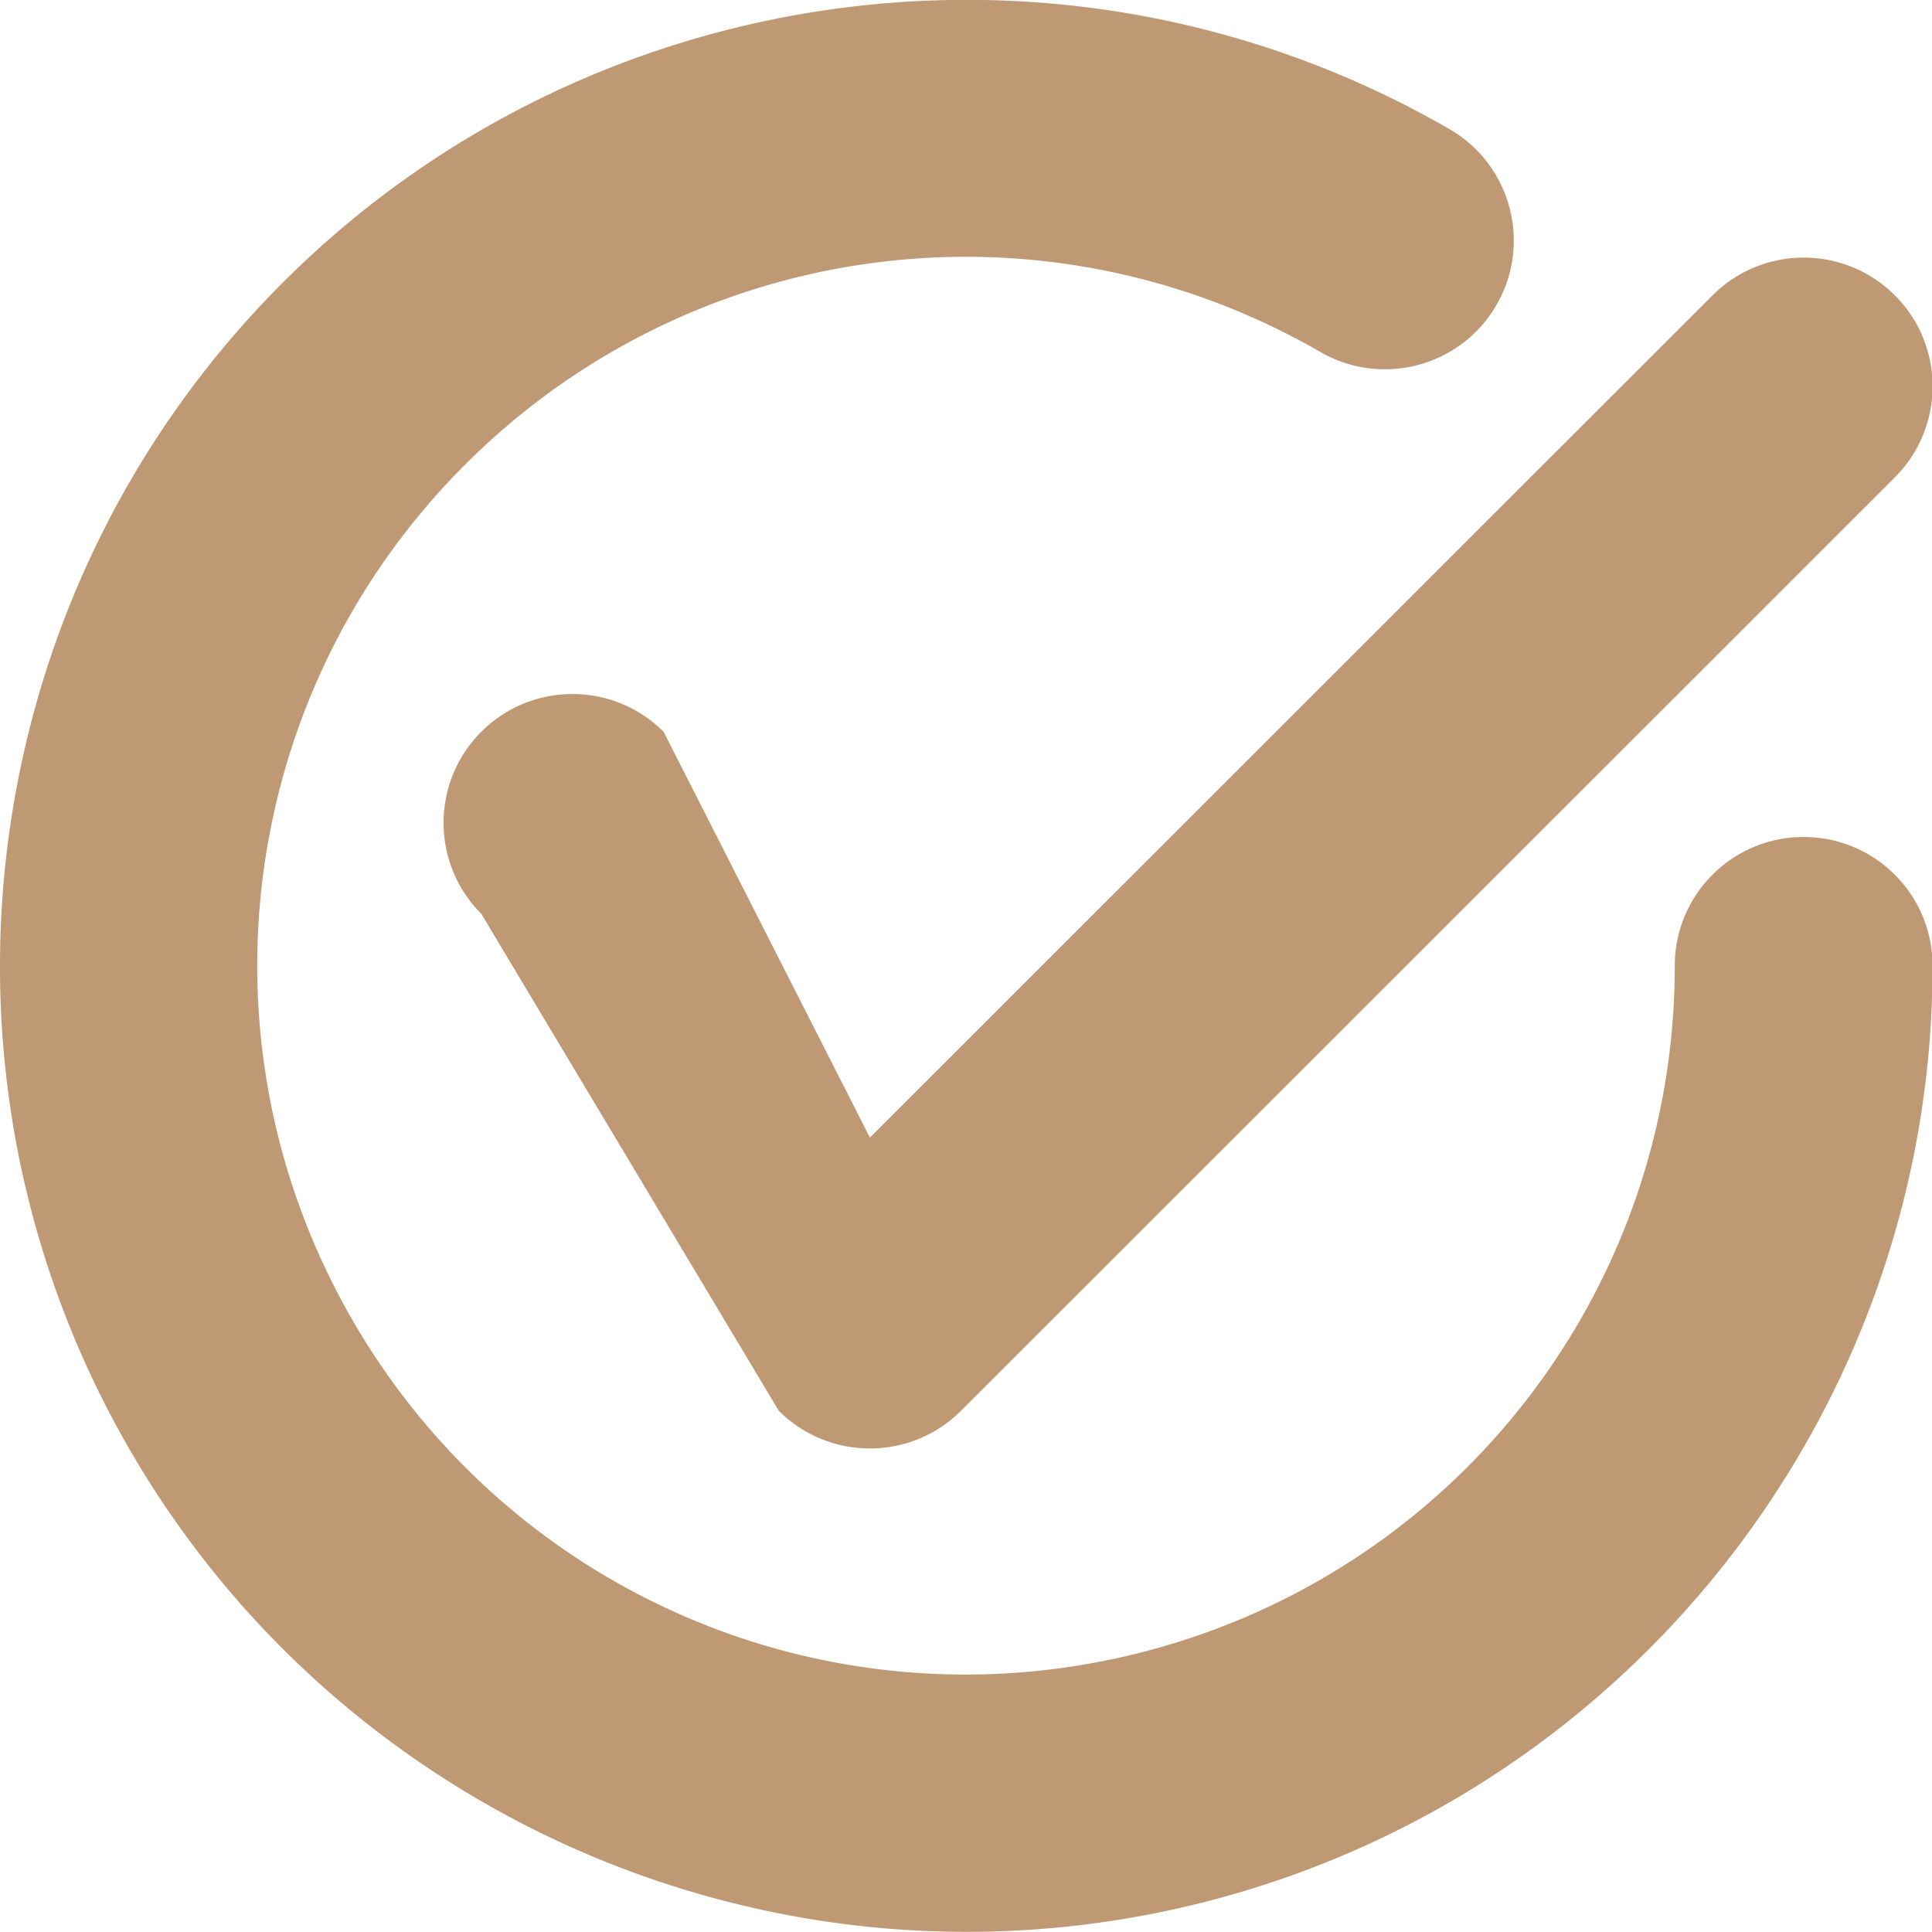
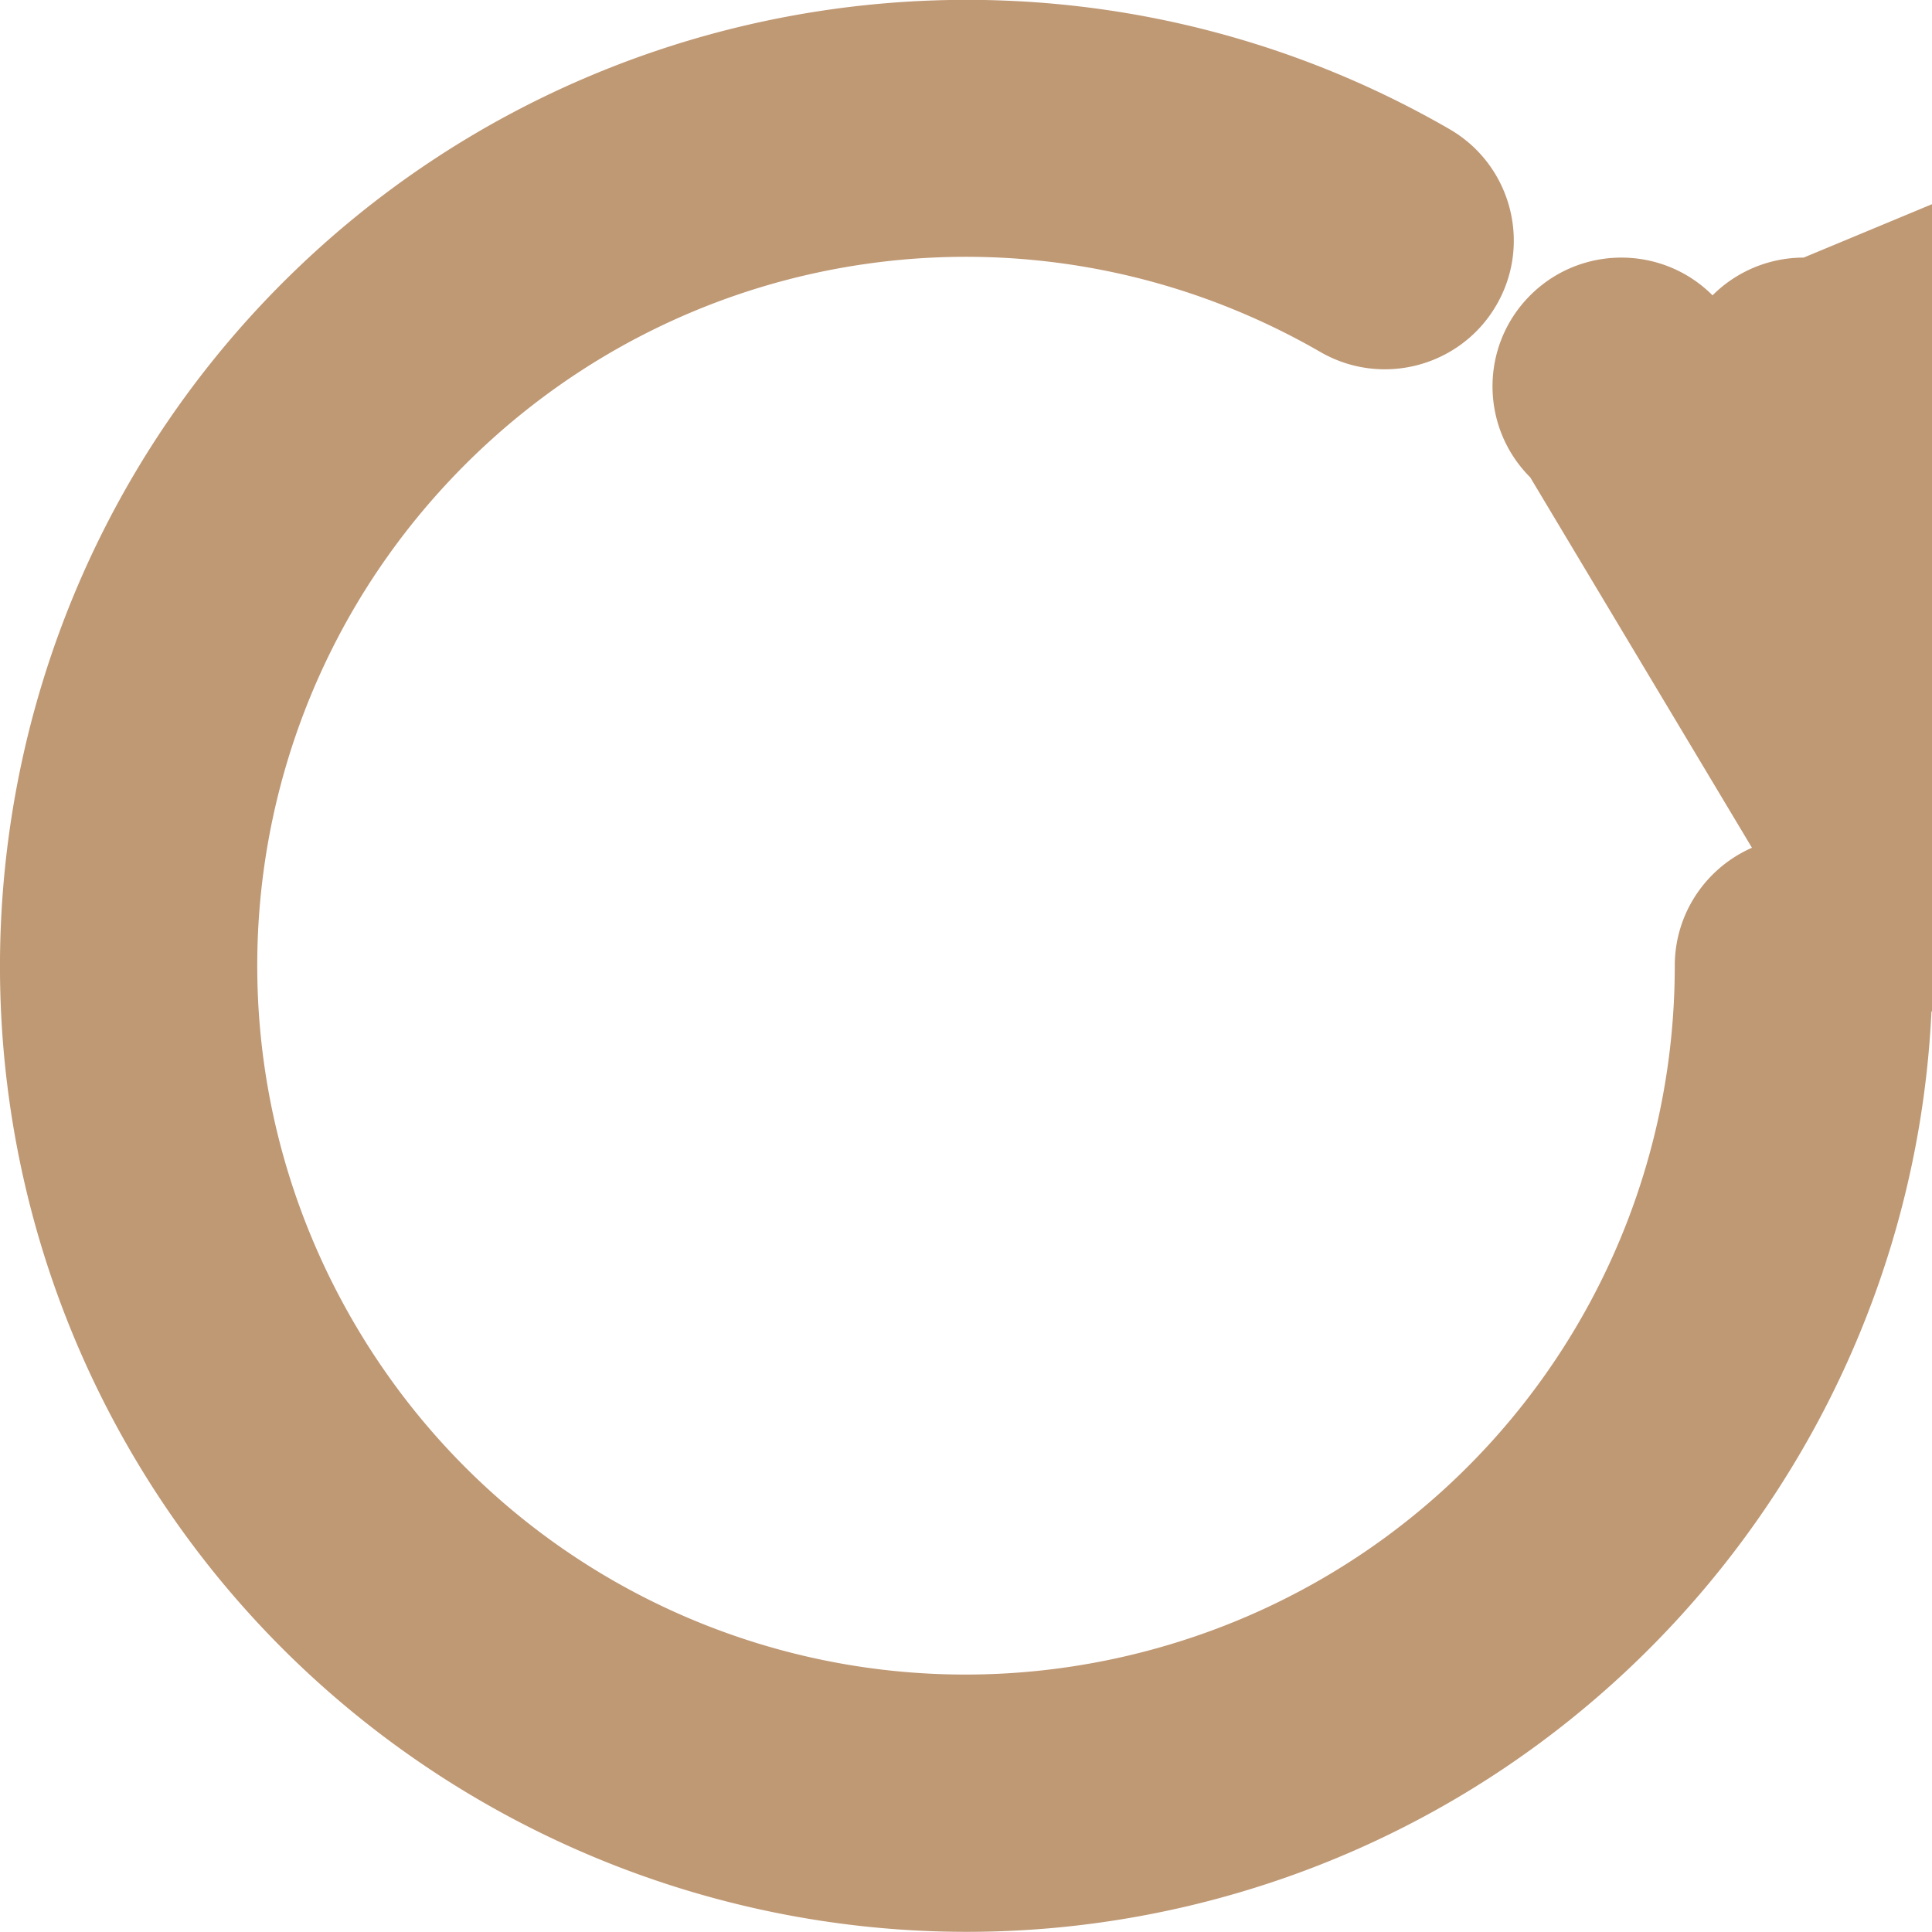
<svg xmlns="http://www.w3.org/2000/svg" width="600" height="600">
  <g style="stroke-width:1.051">
-     <path style="color:#bf9874;fill:#bf9874;stroke-linecap:round;stroke-linejoin:round;-inkscape-stroke:none" d="M573.781 71.326A42.041 42.041 0 0 0 544.06 83.65L269.178 358.697 201.88 226.174c-16.413-16.423-43.032-16.43-59.455-.017-16.423 16.413-16.43 43.032-.018 59.455l97.034 162.277c16.421 16.427 43.052 16.427 59.473 0l304.617-304.801c16.415-16.423 16.407-43.044-.017-59.457a42.041 42.041 0 0 0-29.733-12.305zM297.416-12.826c-80.509.86-159.959 32.451-219.775 92.322C-23.103 180.331-43.683 336.824 27.547 460.311c71.23 123.486 216.987 183.925 354.627 147.011 137.64-36.914 233.65-162.171 233.65-304.748 0-23.218-18.822-42.04-42.04-42.04-23.22-.002-42.044 18.82-42.044 42.04 0 104.961-70.101 196.382-171.347 223.535-101.247 27.154-207.586-16.923-260.012-107.81-52.427-90.888-37.391-205.173 36.742-279.373 74.133-74.2 188.236-89.233 279.02-36.772 20.103 11.617 45.818 4.737 57.435-15.367 11.616-20.103 4.737-45.816-15.365-57.433C408.083.384 352.5-13.415 297.416-12.826Z" transform="matrix(.952 0 0 .951 13.901 12.169)" />
+     <path style="color:#bf9874;fill:#bf9874;stroke-linecap:round;stroke-linejoin:round;-inkscape-stroke:none" d="M573.781 71.326A42.041 42.041 0 0 0 544.06 83.65c-16.413-16.423-43.032-16.43-59.455-.017-16.423 16.413-16.43 43.032-.018 59.455l97.034 162.277c16.421 16.427 43.052 16.427 59.473 0l304.617-304.801c16.415-16.423 16.407-43.044-.017-59.457a42.041 42.041 0 0 0-29.733-12.305zM297.416-12.826c-80.509.86-159.959 32.451-219.775 92.322C-23.103 180.331-43.683 336.824 27.547 460.311c71.23 123.486 216.987 183.925 354.627 147.011 137.64-36.914 233.65-162.171 233.65-304.748 0-23.218-18.822-42.04-42.04-42.04-23.22-.002-42.044 18.82-42.044 42.04 0 104.961-70.101 196.382-171.347 223.535-101.247 27.154-207.586-16.923-260.012-107.81-52.427-90.888-37.391-205.173 36.742-279.373 74.133-74.2 188.236-89.233 279.02-36.772 20.103 11.617 45.818 4.737 57.435-15.367 11.616-20.103 4.737-45.816-15.365-57.433C408.083.384 352.5-13.415 297.416-12.826Z" transform="matrix(.952 0 0 .951 13.901 12.169)" />
  </g>
</svg>